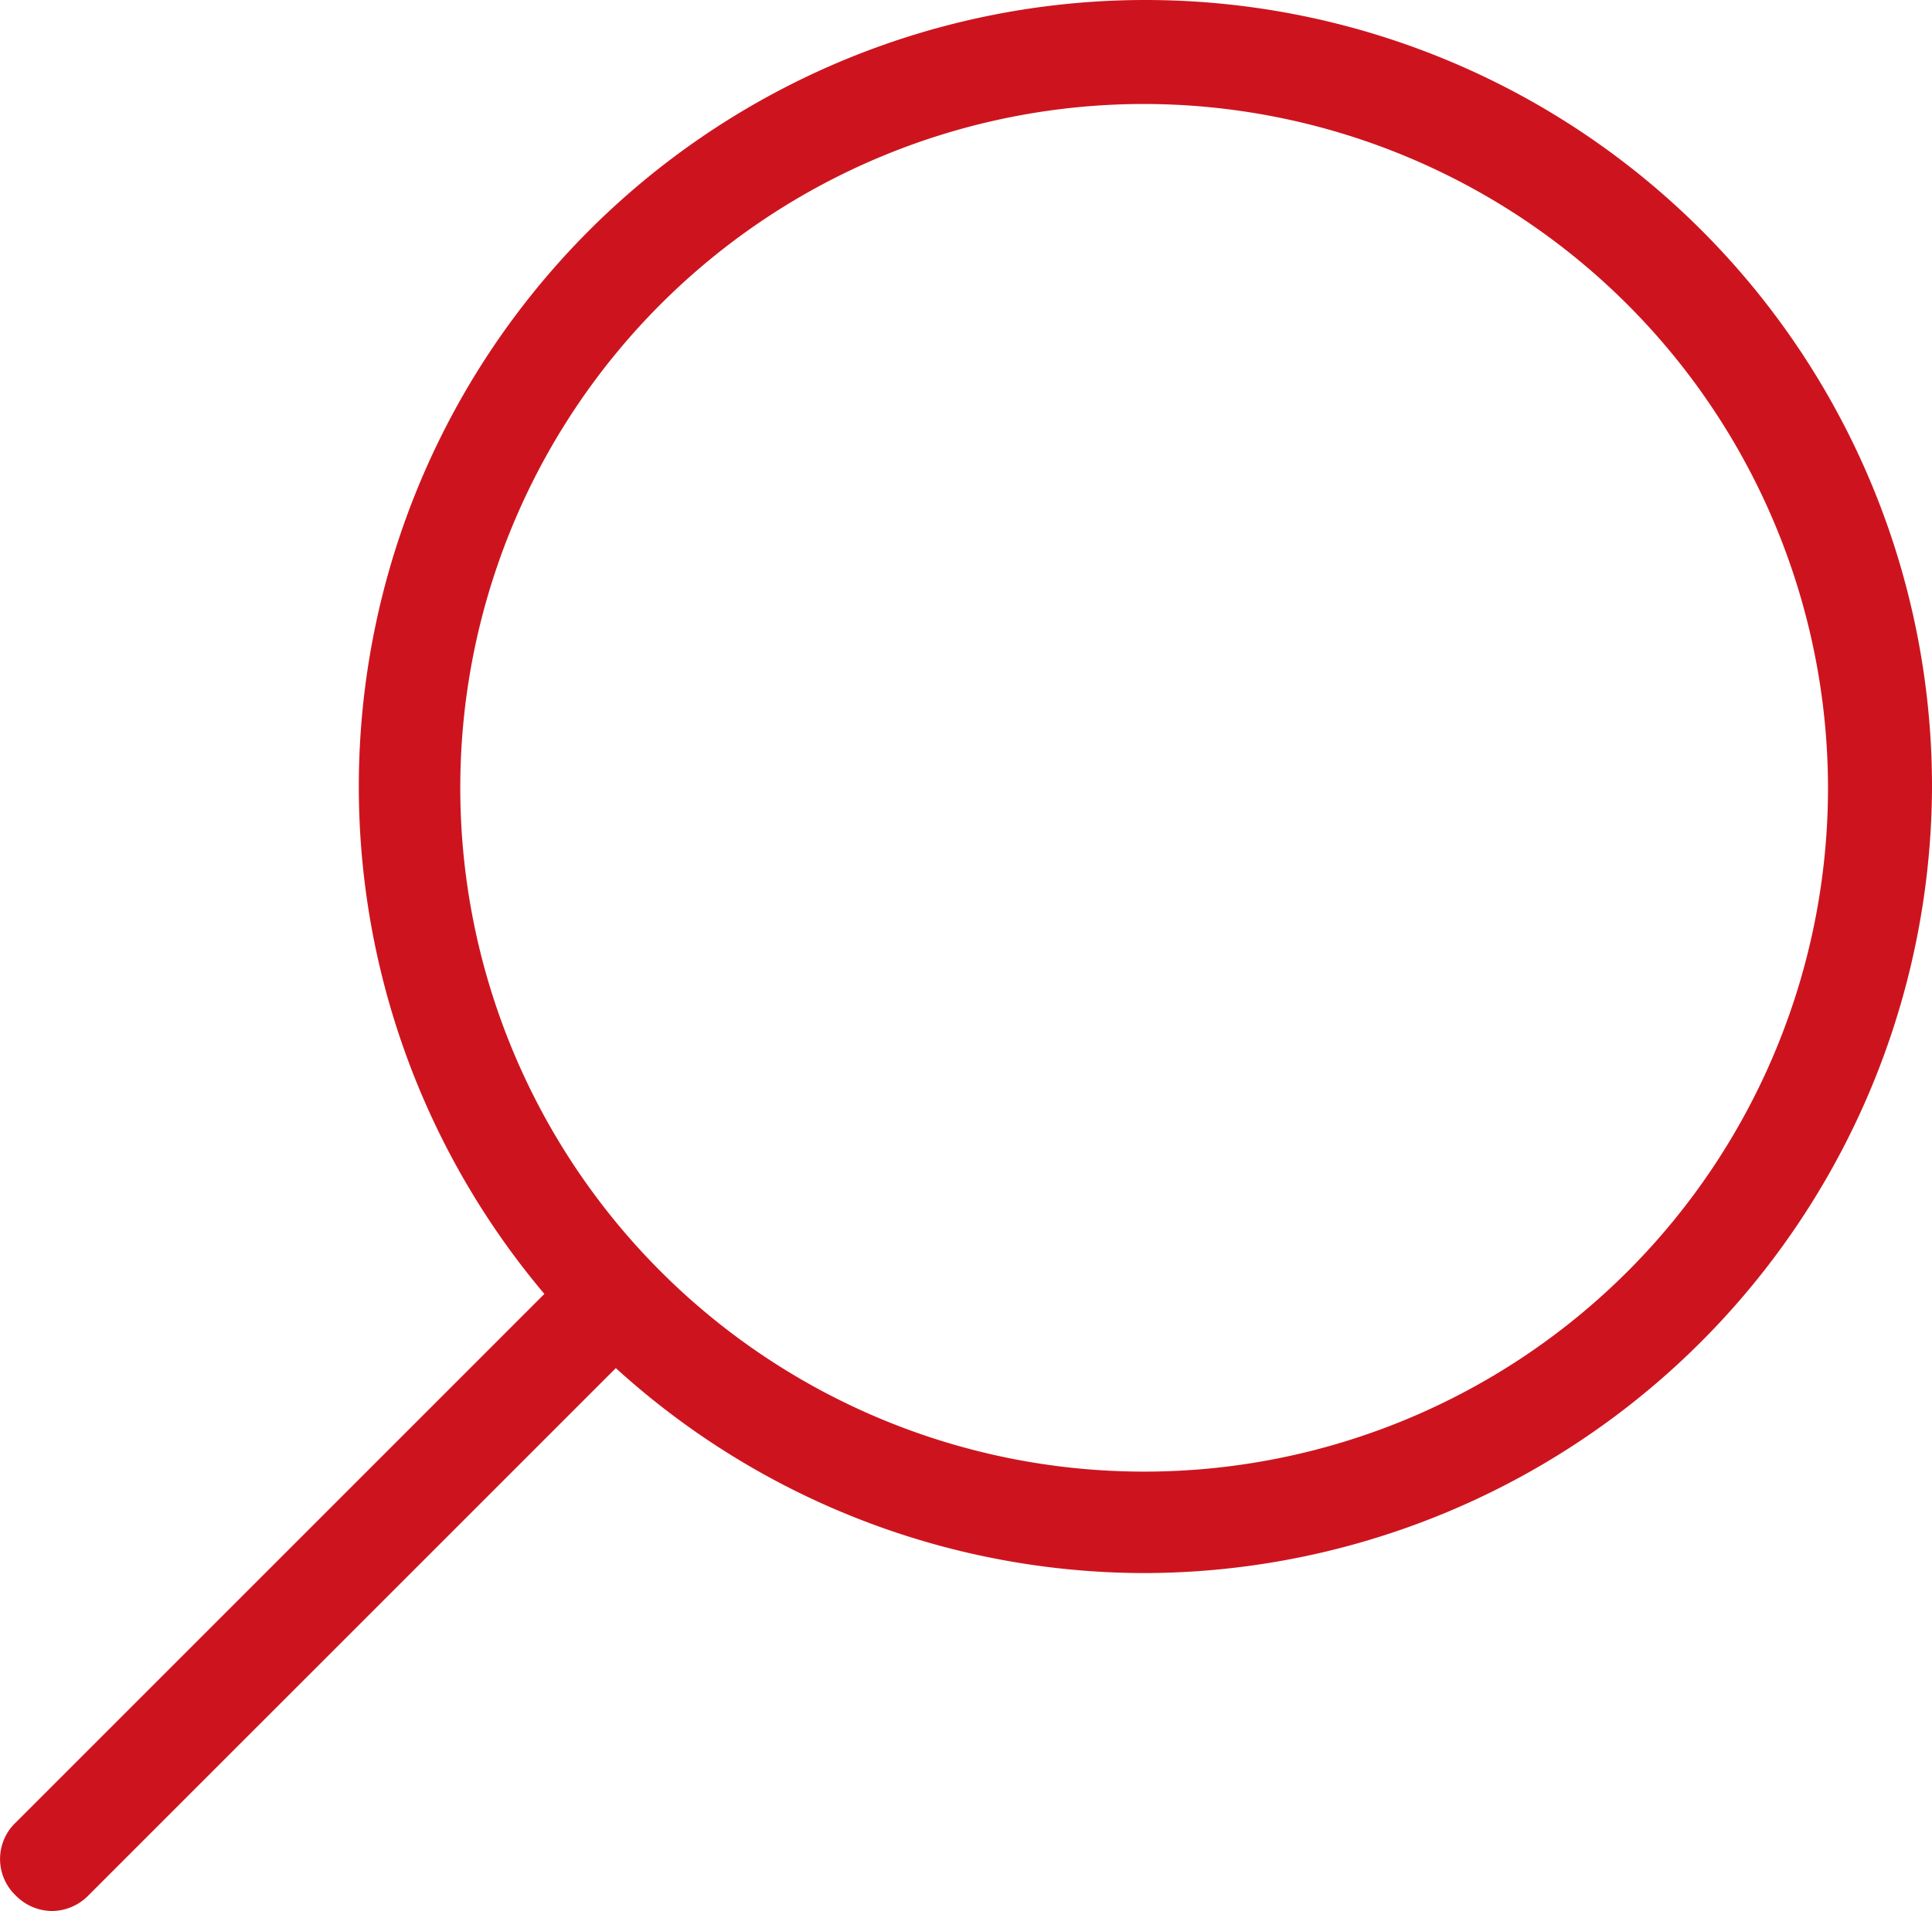
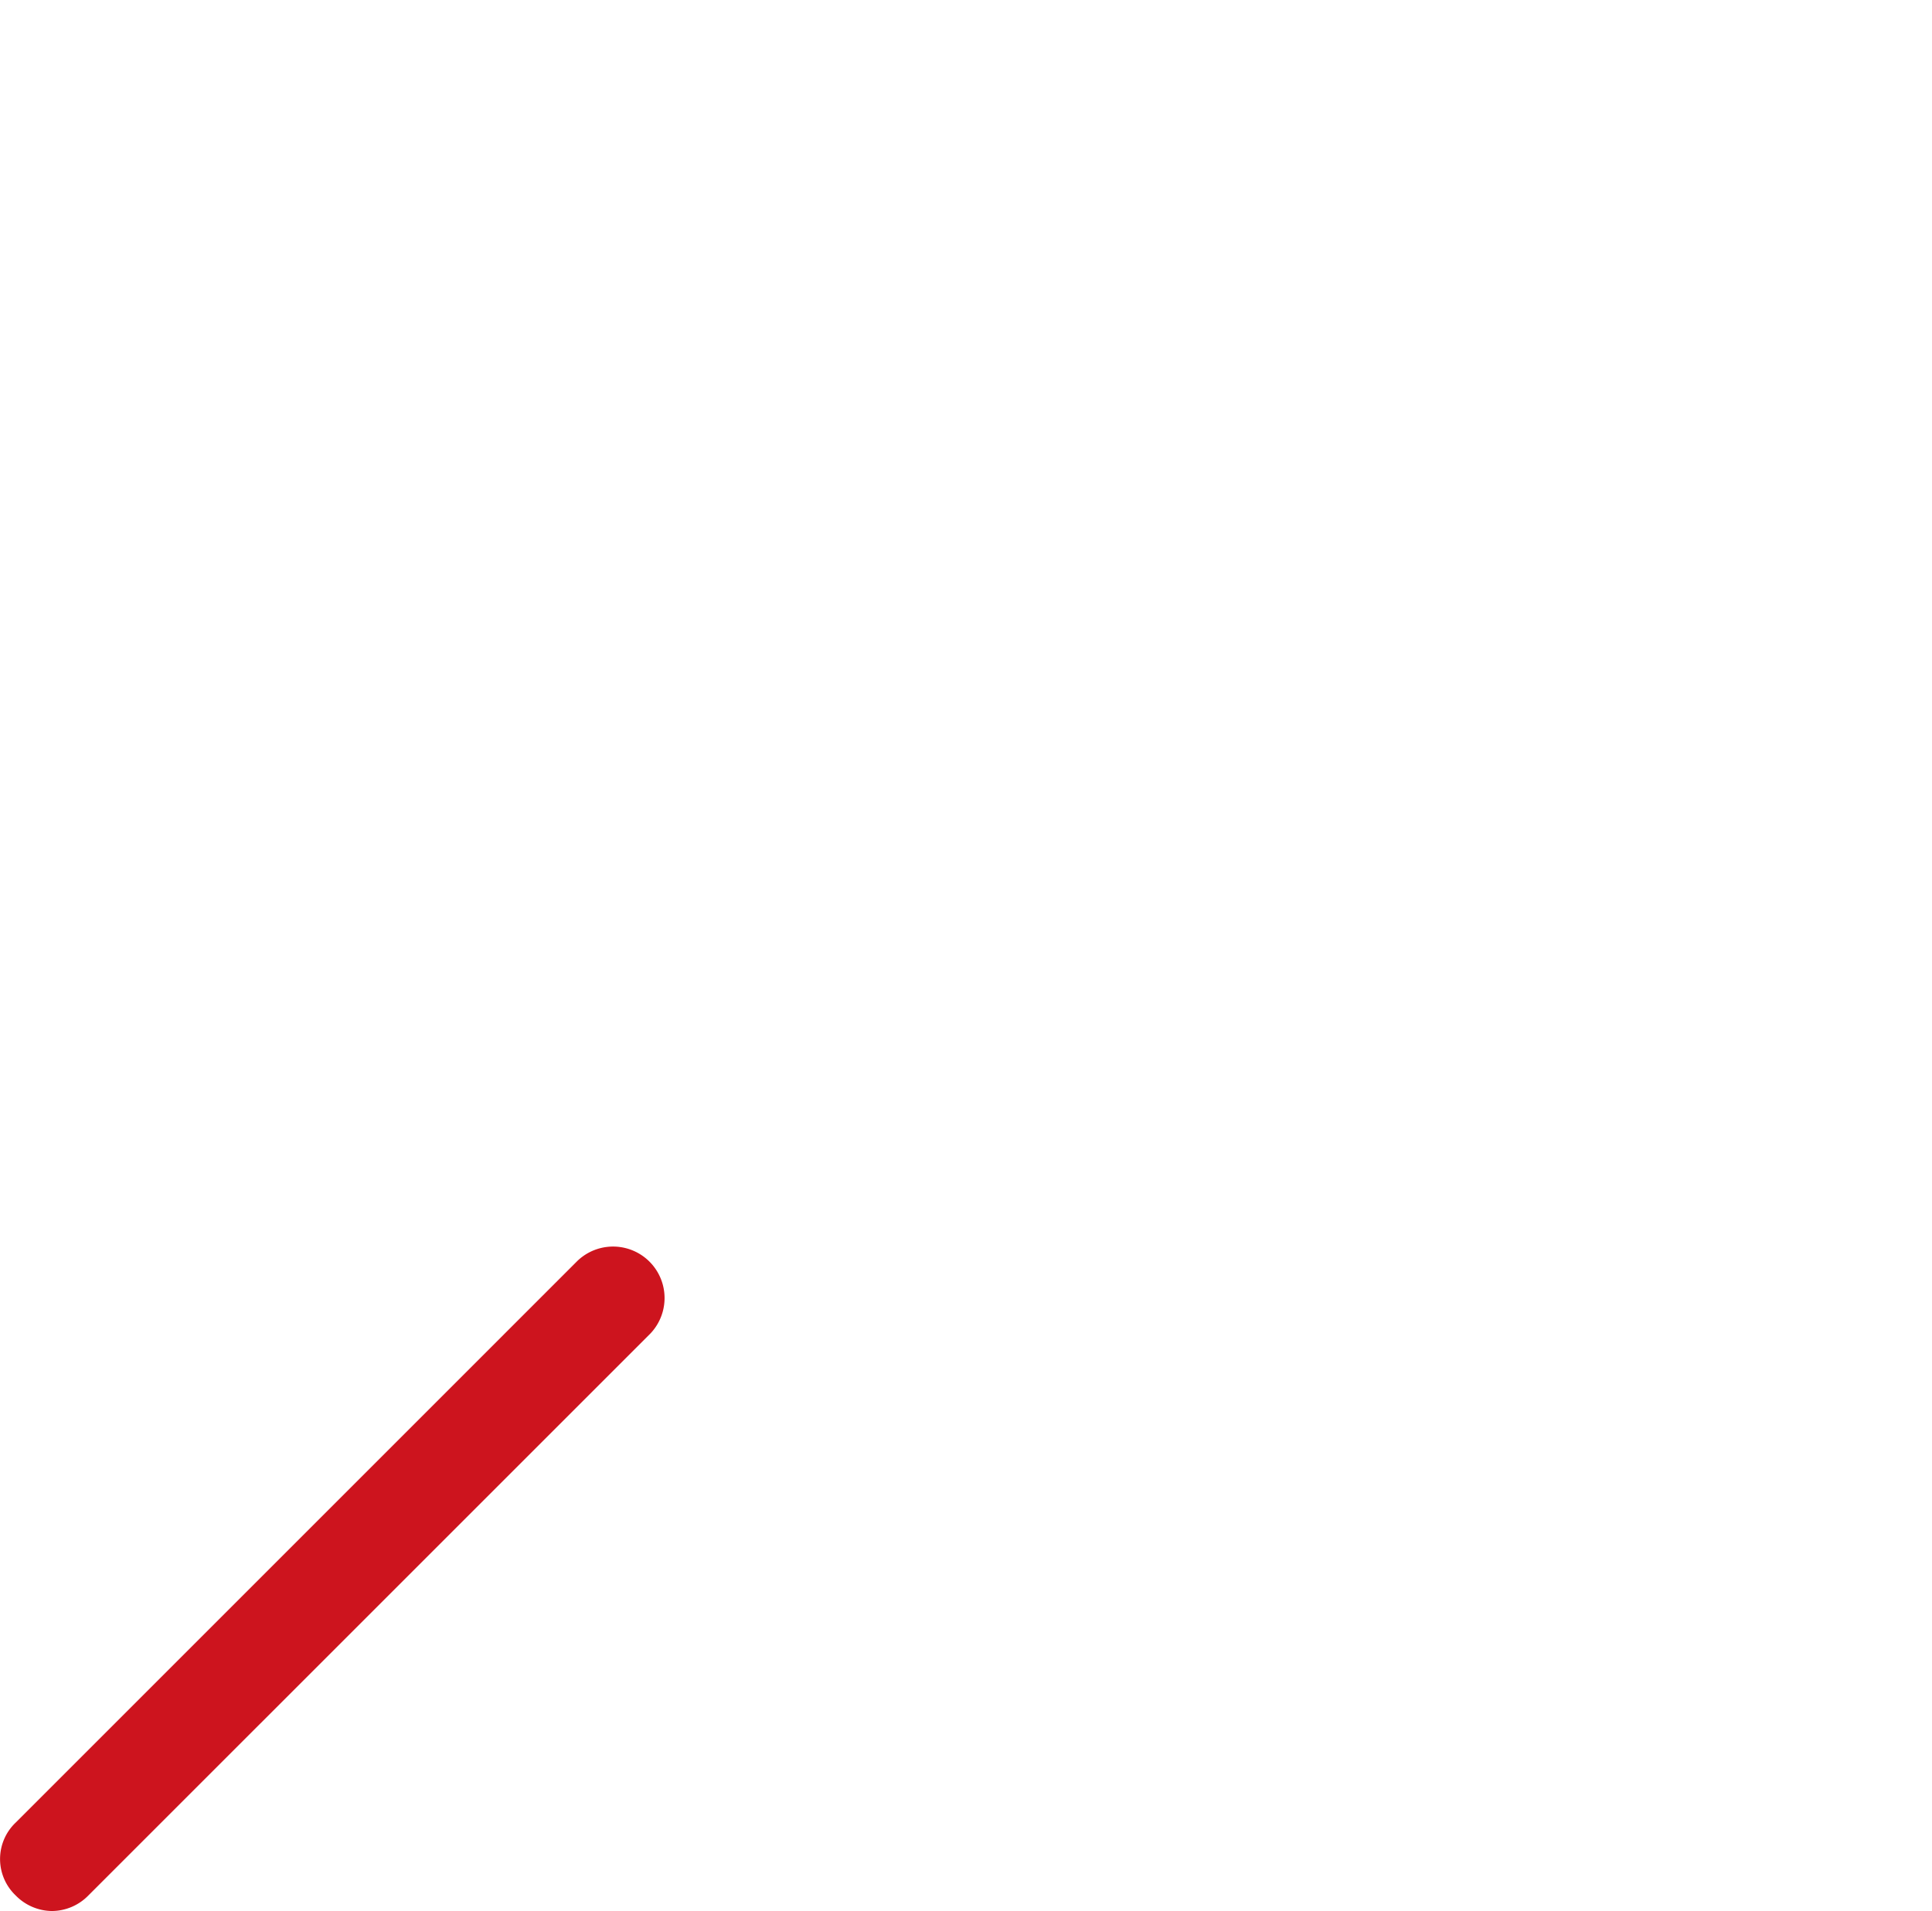
<svg xmlns="http://www.w3.org/2000/svg" viewBox="4544 -299.688 29 28.688">
  <defs>
    <style>
      .cls-1 {
        fill: #cd141e;
      }
    </style>
  </defs>
  <g id="Gruppe_1508" data-name="Gruppe 1508" transform="translate(3821 -1321.32)">
-     <path id="Pfad_281898" data-name="Pfad 281898" class="cls-1" d="M25.526,23.614A11.807,11.807,0,1,1,37.353,11.826,11.844,11.844,0,0,1,25.526,23.614Zm0-22.053A10.265,10.265,0,1,0,35.792,11.826,10.278,10.278,0,0,0,25.526,1.561Z" transform="translate(714.647 1021.632)" />
    <path id="Pfad_281899" data-name="Pfad 281899" class="cls-1" d="M.781,57.892a.771.771,0,0,1-.546-.234.755.755,0,0,1,0-1.093l8.431-8.431a.773.773,0,0,1,1.093,1.093L1.327,57.658A.771.771,0,0,1,.781,57.892Z" transform="translate(723 992.427)" />
  </g>
</svg>